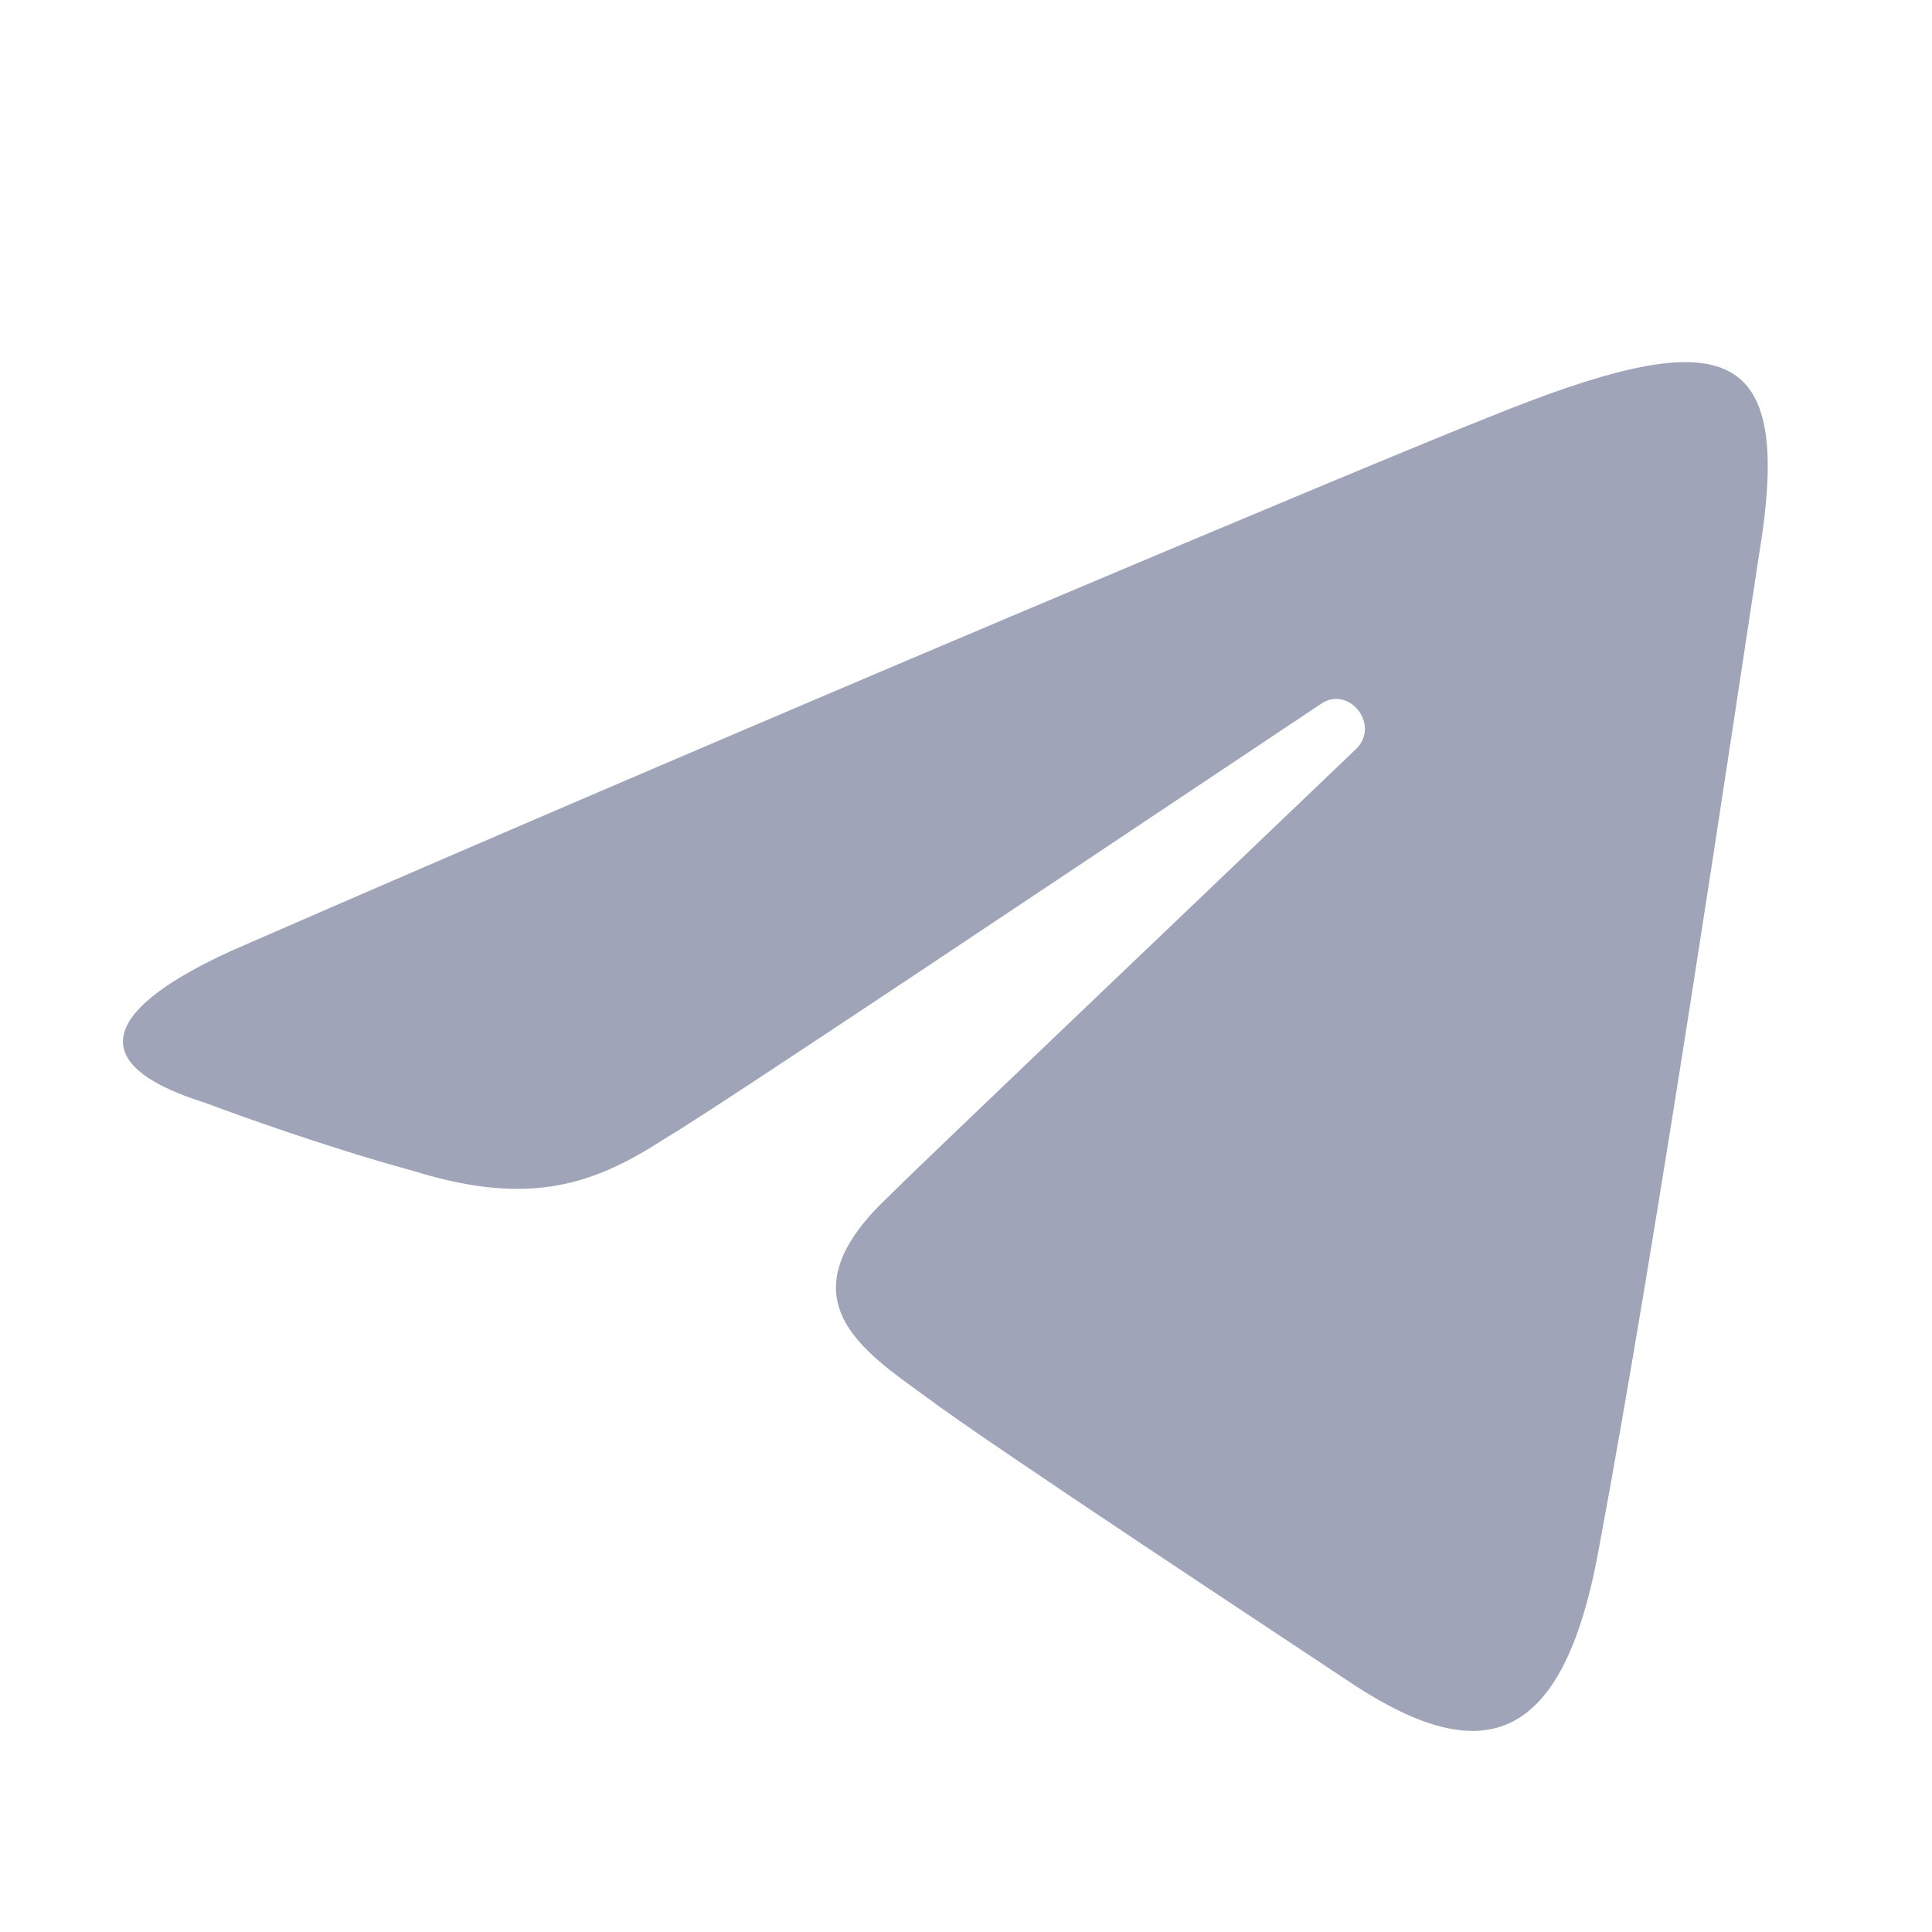
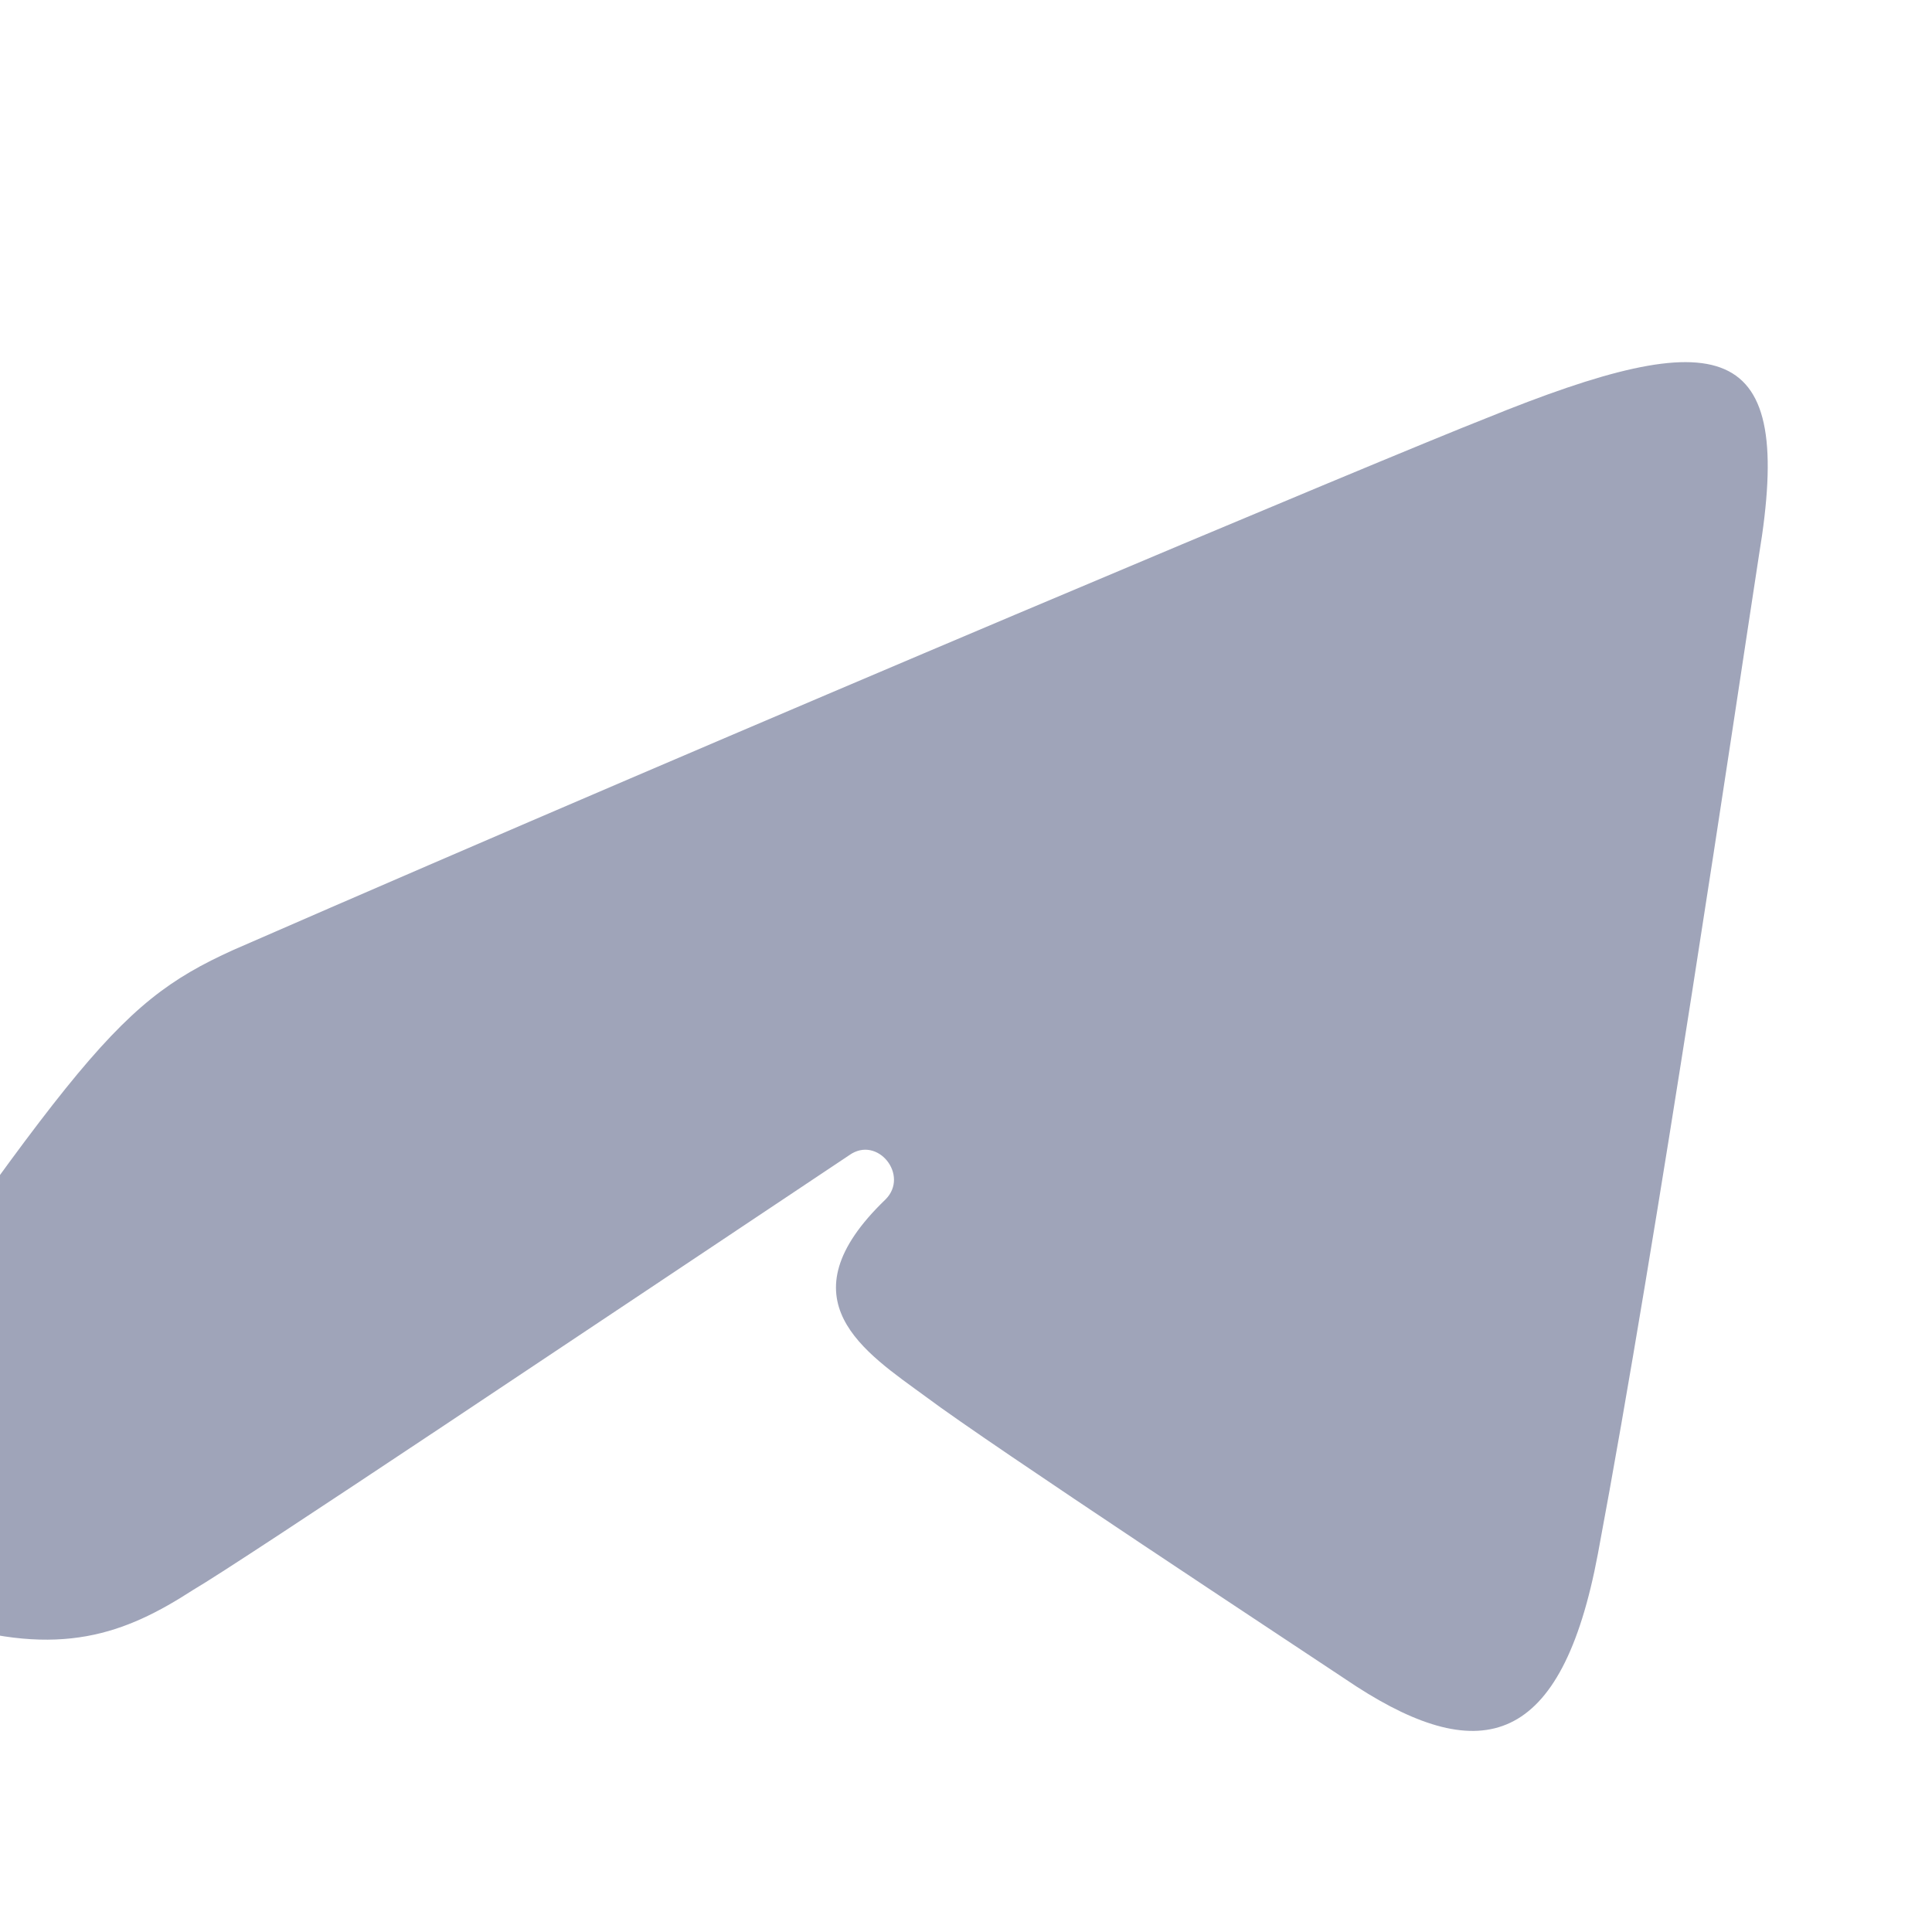
<svg xmlns="http://www.w3.org/2000/svg" id="Слой_1" x="0px" y="0px" viewBox="0 0 48 48" style="enable-background:new 0 0 48 48;" xml:space="preserve">
  <style type="text/css"> .st0{fill:#9FA4B9;} </style>
-   <path class="st0" d="M5.8,23.6c12.6-5.5,28.8-12.3,31.1-13.2c5.9-2.4,7.7-2,6.8,3.4c-0.6,3.9-2.5,16.8-4,24.8 c-0.9,4.8-2.9,5.3-6,3.3c-1.5-1-9.1-6-10.7-7.2c-1.5-1.1-3.6-2.4-1-4.9c0.9-0.9,7-6.7,11.7-11.2c0.6-0.6-0.2-1.6-0.9-1.1 c-6.3,4.2-15.1,10.1-16.3,10.8c-1.7,1.1-3.3,1.7-6.2,0.8c-2.2-0.6-4.4-1.4-5.2-1.7C1.9,26.4,2.7,25,5.8,23.6z" />
+   <path class="st0" d="M5.8,23.6c12.6-5.5,28.8-12.3,31.1-13.2c5.9-2.4,7.7-2,6.8,3.4c-0.6,3.9-2.5,16.8-4,24.8 c-0.9,4.8-2.9,5.3-6,3.3c-1.5-1-9.1-6-10.7-7.2c-1.5-1.1-3.6-2.4-1-4.9c0.6-0.6-0.2-1.6-0.9-1.1 c-6.3,4.2-15.1,10.1-16.3,10.8c-1.7,1.1-3.3,1.7-6.2,0.8c-2.2-0.6-4.4-1.4-5.2-1.7C1.9,26.4,2.7,25,5.8,23.6z" />
</svg>